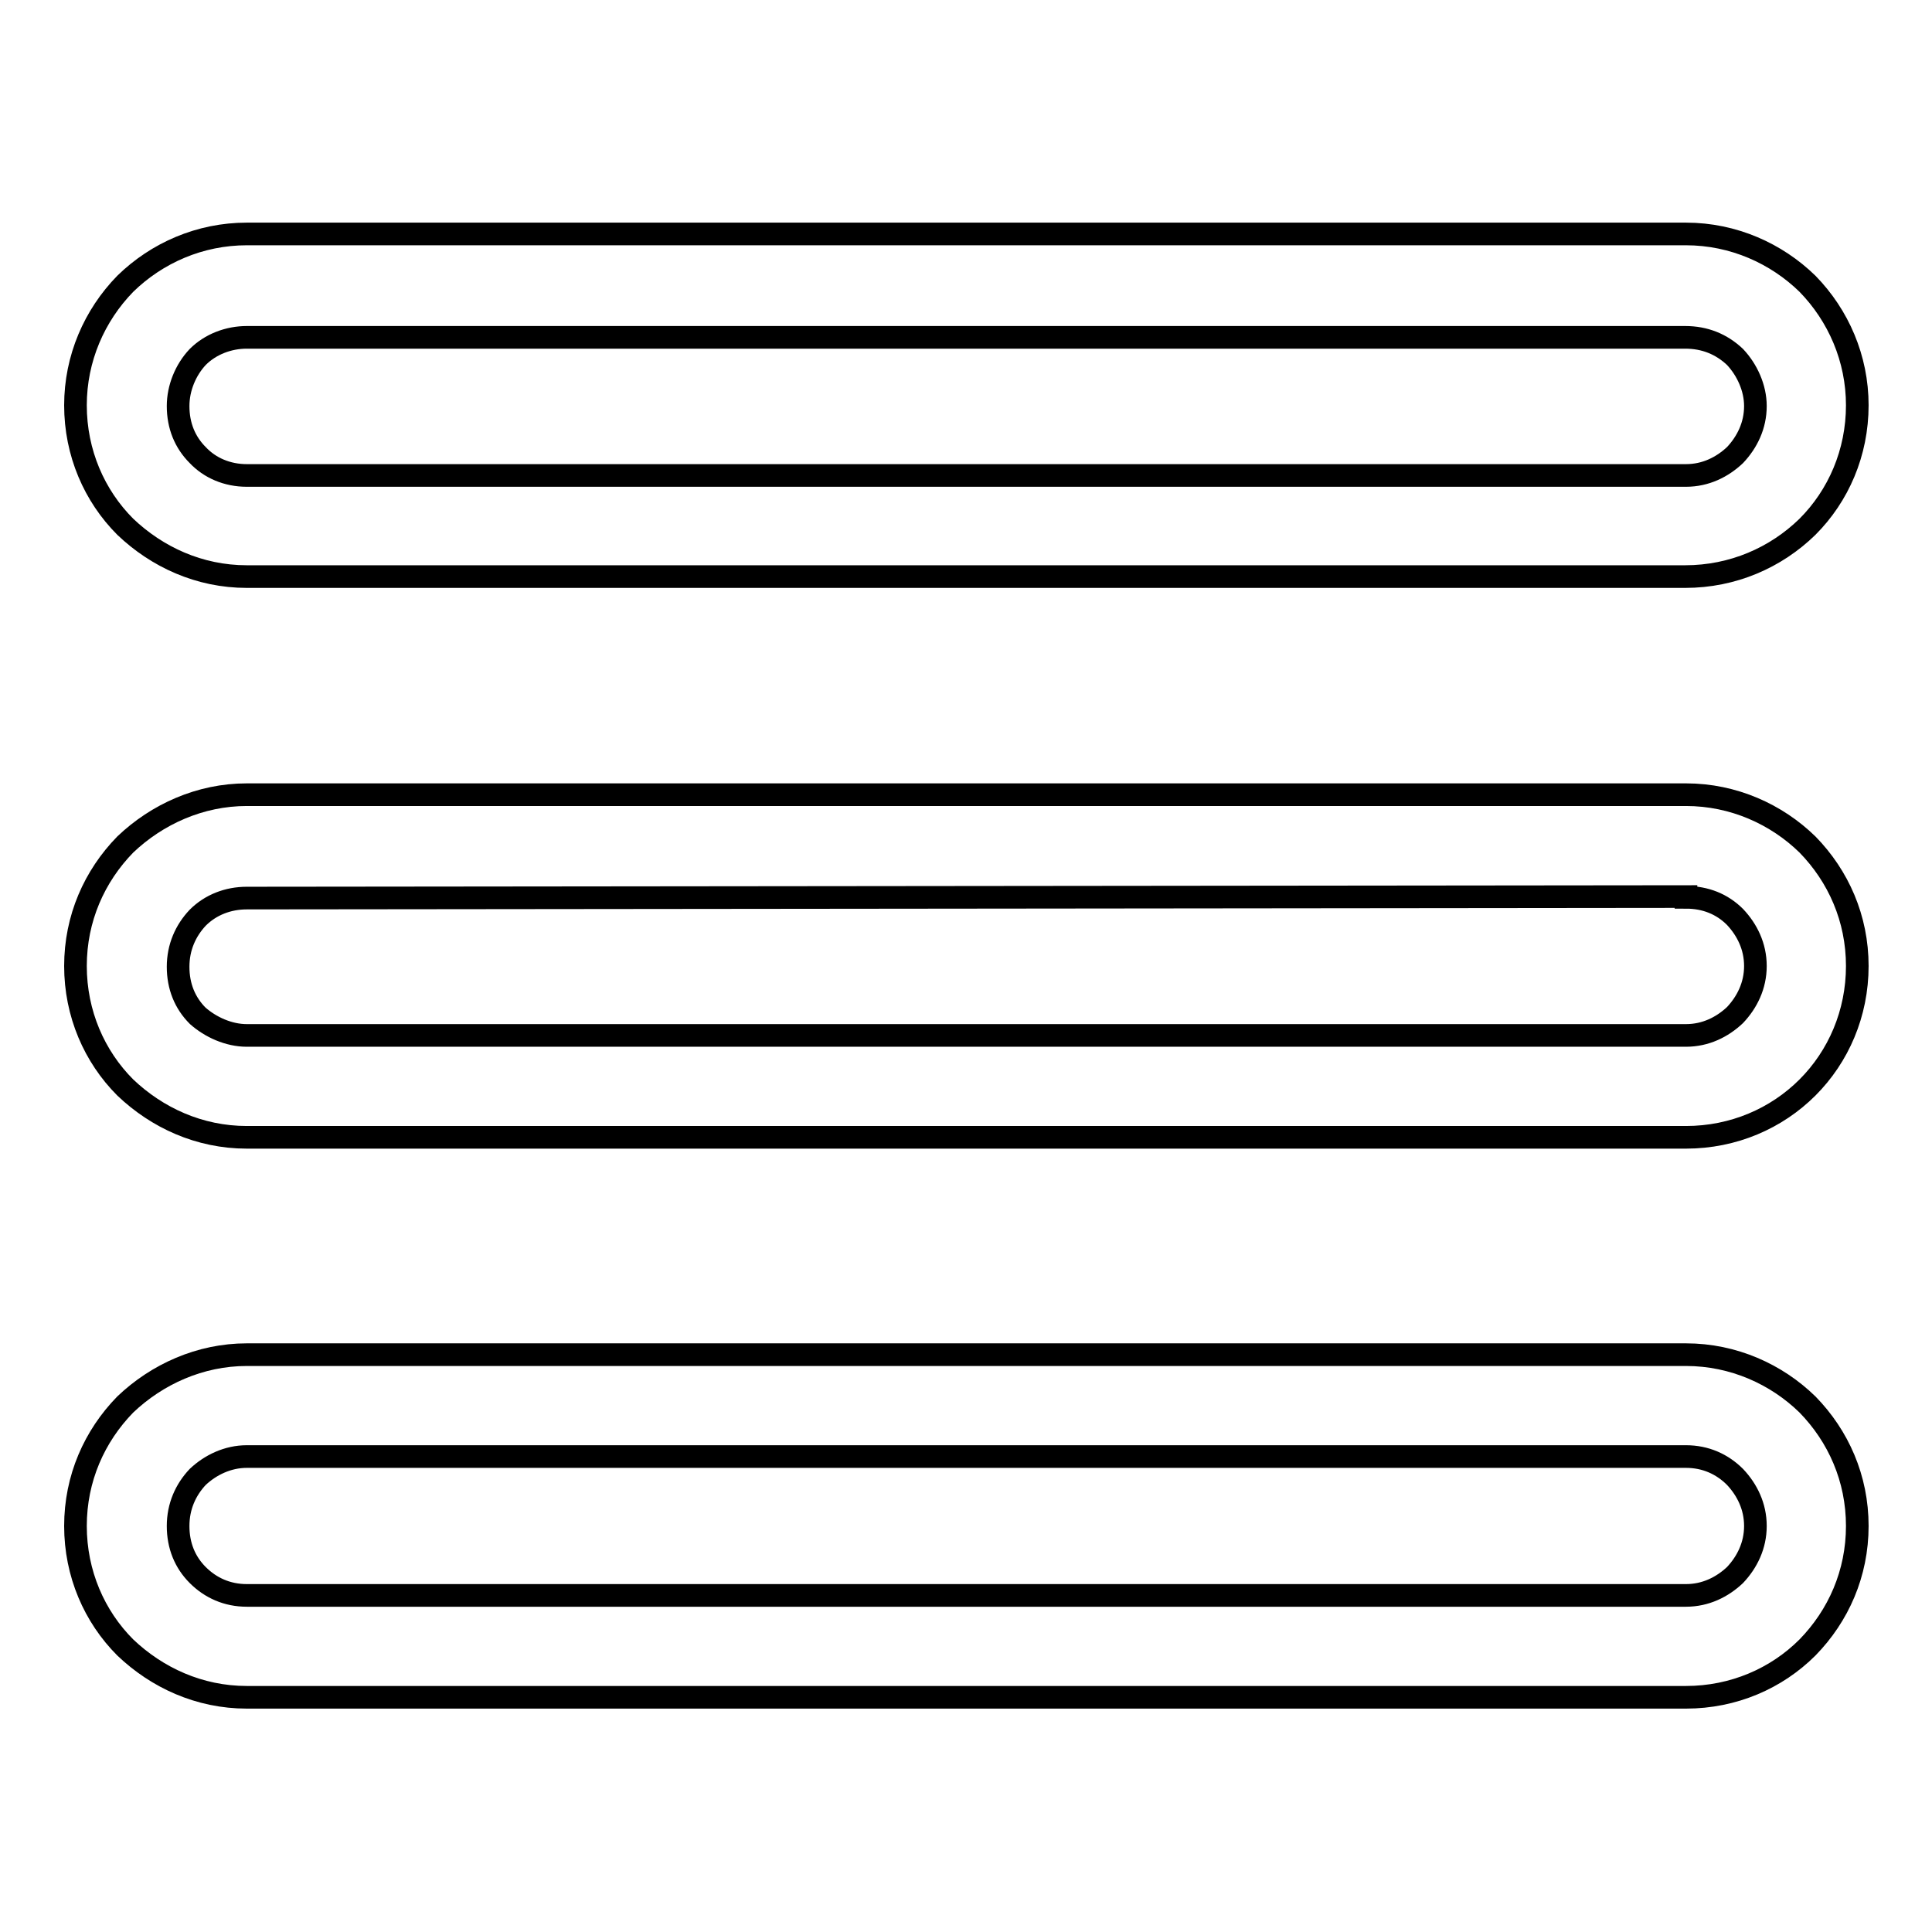
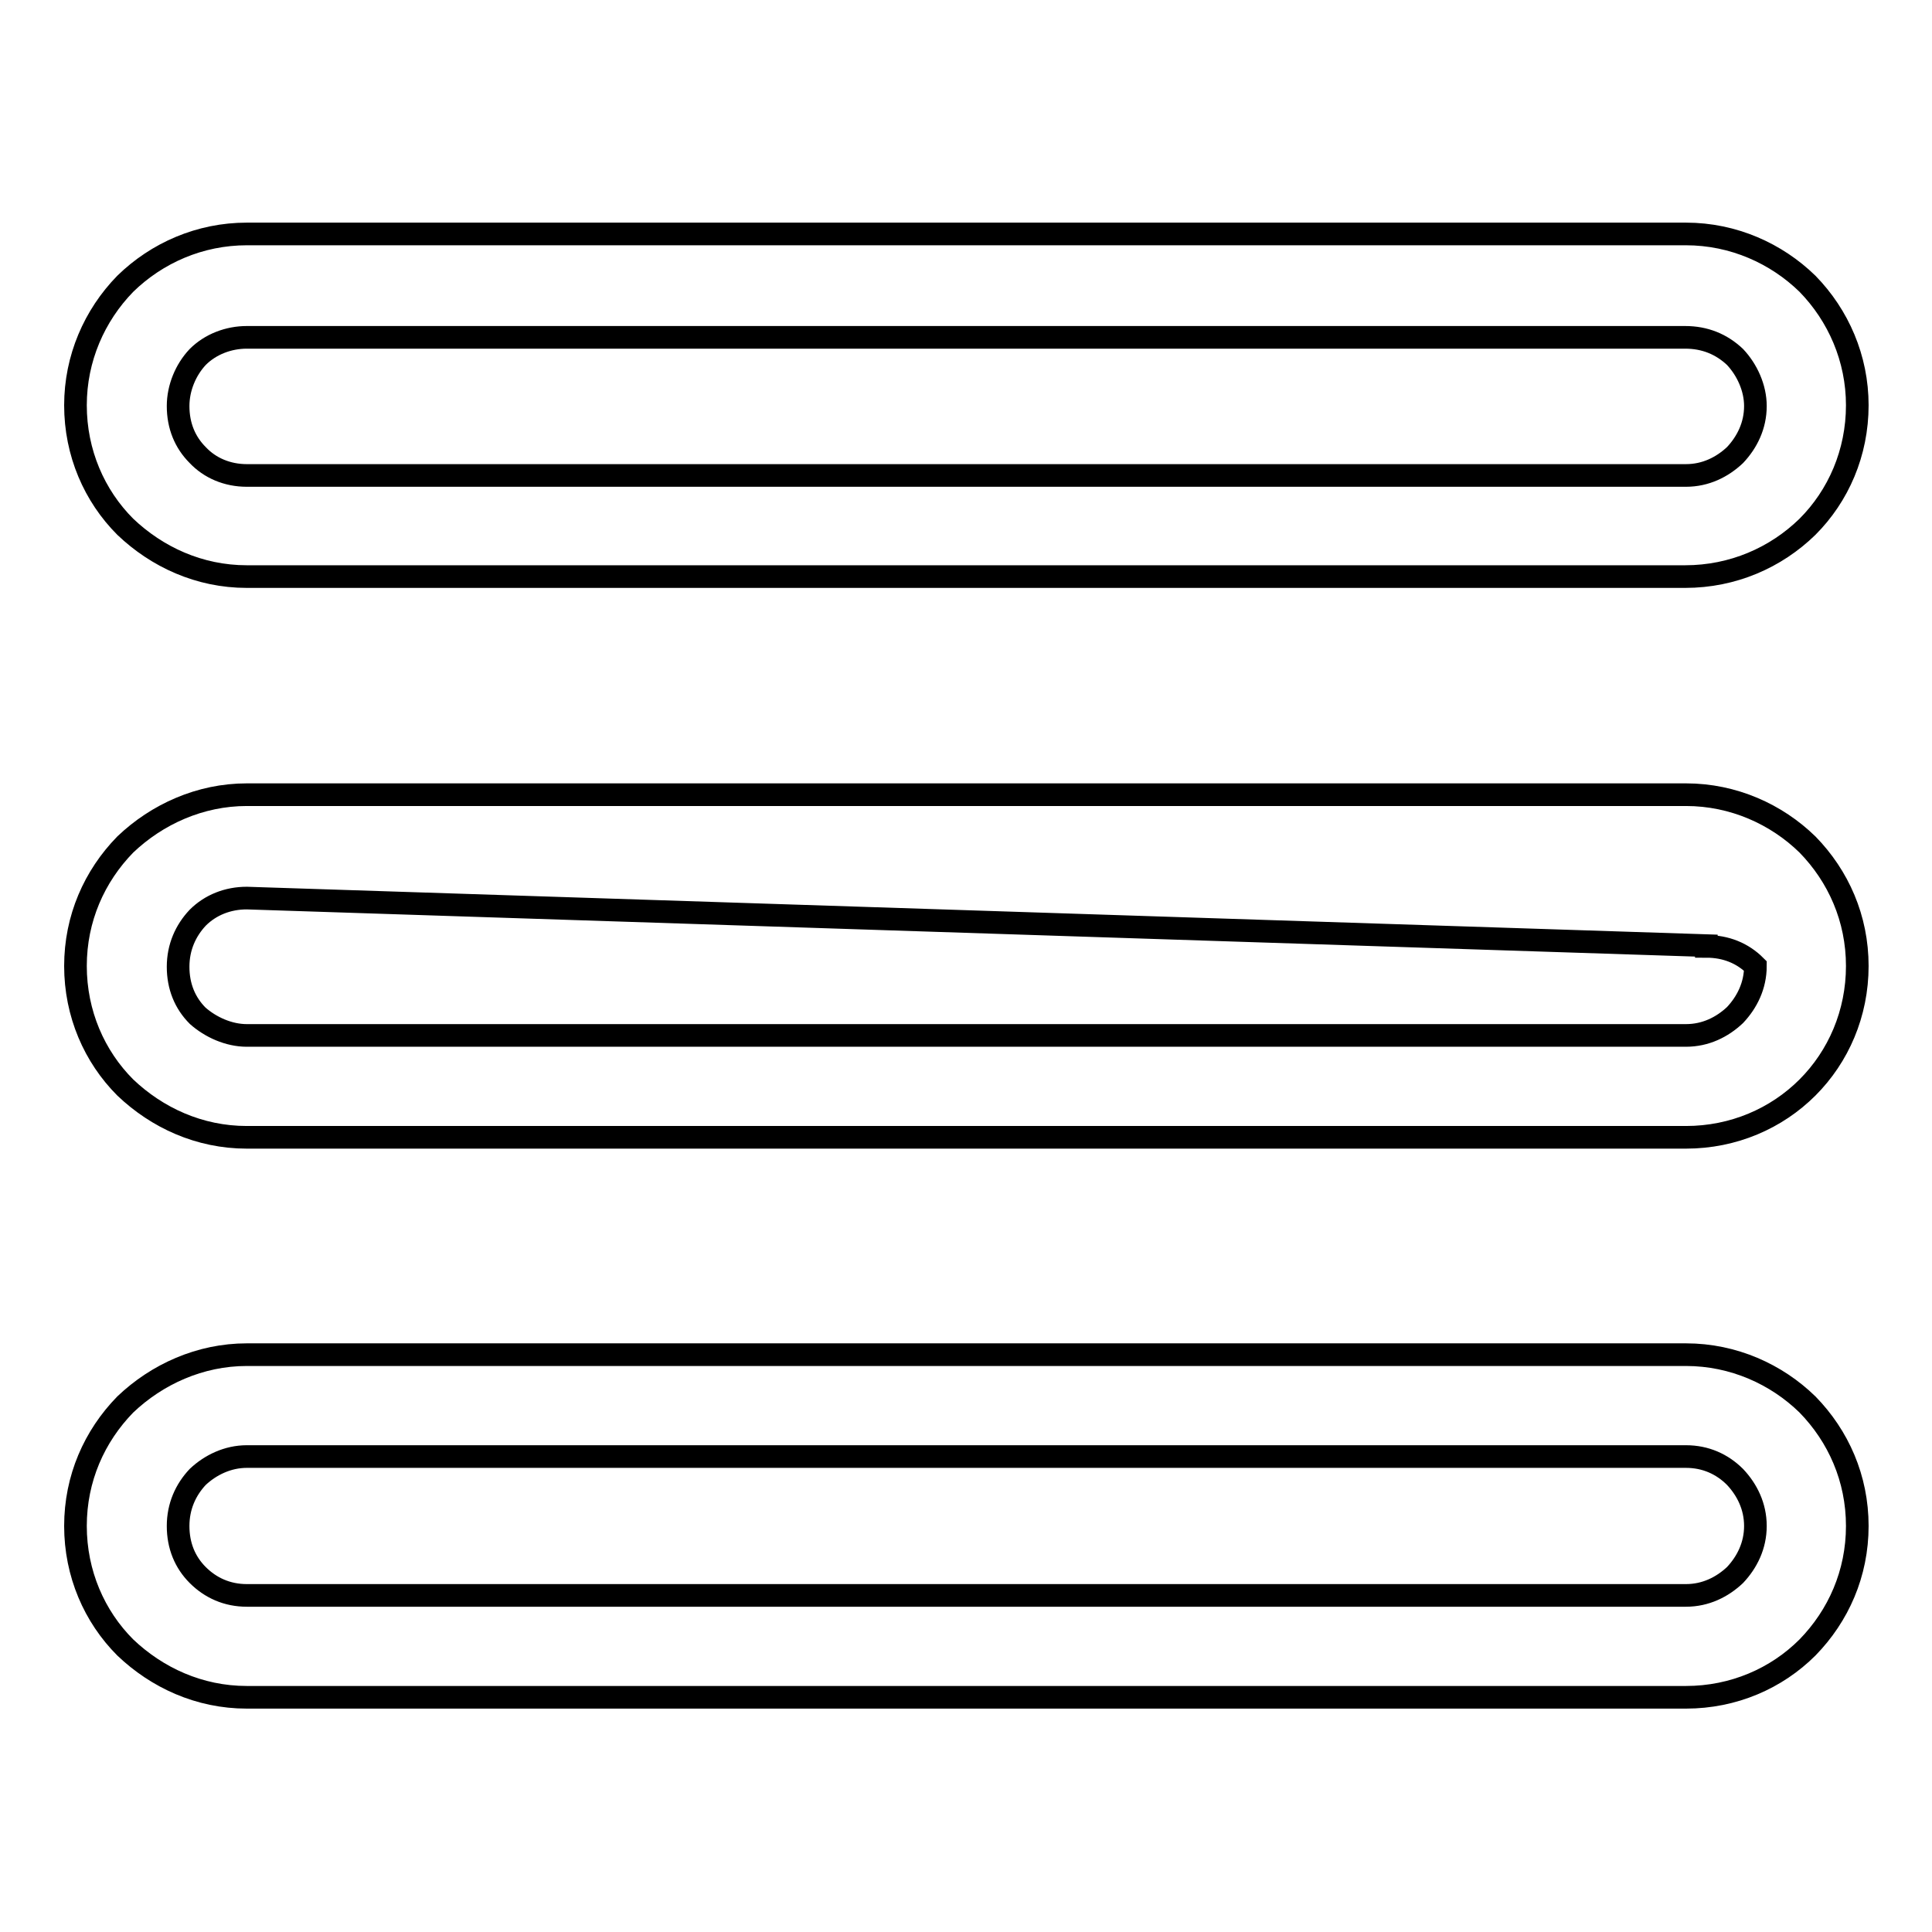
<svg xmlns="http://www.w3.org/2000/svg" version="1.1" x="0px" y="0px" viewBox="0 0 256 256" enable-background="new 0 0 256 256" xml:space="preserve">
  <g>
-     <path stroke-width="3" fill-opacity="0" stroke="#000000" d="M32.7,211.4h190.7l0,0c2.6,0,4.8-1.1,6.5-2.7l0,0c1.6-1.7,2.7-3.9,2.7-6.5l0,0l0,0c0-2.6-1.1-4.8-2.7-6.5 l0,0c-1.7-1.7-3.9-2.7-6.5-2.7l0,0H32.7l0,0c-2.5,0-4.8,1.1-6.5,2.7l0,0c-1.6,1.7-2.6,3.9-2.6,6.5s0.9,4.8,2.6,6.5l0,0 C27.9,210.4,30.1,211.4,32.7,211.4L32.7,211.4z M32.7,179.5h190.7l0,0c6.3,0,12,2.6,16.1,6.6c4.1,4.2,6.6,9.8,6.6,16.1 c0,6.3-2.5,11.9-6.6,16.1l0,0c-4.1,4.1-9.8,6.6-16.1,6.6l0,0H32.7l0,0c-6.3,0-11.9-2.6-16.1-6.6c-4.1-4.1-6.6-9.8-6.6-16.1 c0-6.3,2.5-11.9,6.6-16.1l0,0C20.8,182.1,26.5,179.5,32.7,179.5L32.7,179.5z M223.3,44.7H32.7l0,0c-2.4,0-4.8,0.9-6.5,2.6l0,0 c-1.6,1.7-2.6,4.1-2.6,6.5c0,2.6,0.9,4.8,2.6,6.5c1.6,1.7,3.9,2.7,6.5,2.7l0,0h190.7l0,0c2.6,0,4.8-1.1,6.5-2.7l0,0 c1.6-1.7,2.7-3.9,2.7-6.5c0-2.4-1.1-4.8-2.7-6.5l0,0C228.1,45.6,225.9,44.7,223.3,44.7L223.3,44.7z M223.3,76.4H32.7l0,0 c-6.3,0-11.9-2.6-16.1-6.6c-4.1-4.1-6.6-9.8-6.6-16.1l0,0l0,0c0-6.2,2.5-11.9,6.6-16.1l0,0c4.2-4.1,9.9-6.6,16.1-6.6l0,0h190.7l0,0 l0,0c6.3,0,12,2.6,16.1,6.6c4.1,4.2,6.6,9.9,6.6,16.1l0,0c0,6.3-2.5,12-6.6,16.1C235.3,73.9,229.6,76.4,223.3,76.4L223.3,76.4z  M32.7,137.2h190.7l0,0l0,0c2.6,0,4.8-1.1,6.5-2.7c1.6-1.7,2.7-3.9,2.7-6.5l0,0c0-2.6-1.1-4.8-2.7-6.5c-1.7-1.7-3.9-2.6-6.5-2.6 v-0.1L32.7,119l0,0c-2.5,0-4.8,0.9-6.5,2.6c-1.6,1.7-2.6,3.9-2.6,6.5c0,2.6,0.9,4.8,2.6,6.5l0,0C27.9,136.1,30.3,137.2,32.7,137.2 L32.7,137.2z M32.7,105.3h190.7l0,0c6.3,0,12,2.6,16.1,6.6c4.1,4.2,6.6,9.8,6.6,16.1c0,6.3-2.5,12-6.6,16.1l0,0 c-4.1,4.1-9.8,6.6-16.1,6.6H32.7c-6.3,0-11.9-2.6-16.1-6.6l0,0C12.5,140,10,134.3,10,128c0-6.3,2.5-11.9,6.6-16.1 C20.8,107.9,26.5,105.3,32.7,105.3L32.7,105.3z" />
+     <path stroke-width="3" fill-opacity="0" stroke="#000000" d="M32.7,211.4h190.7l0,0c2.6,0,4.8-1.1,6.5-2.7l0,0c1.6-1.7,2.7-3.9,2.7-6.5l0,0l0,0c0-2.6-1.1-4.8-2.7-6.5 l0,0c-1.7-1.7-3.9-2.7-6.5-2.7l0,0H32.7l0,0c-2.5,0-4.8,1.1-6.5,2.7l0,0c-1.6,1.7-2.6,3.9-2.6,6.5s0.9,4.8,2.6,6.5l0,0 C27.9,210.4,30.1,211.4,32.7,211.4L32.7,211.4z M32.7,179.5h190.7l0,0c6.3,0,12,2.6,16.1,6.6c4.1,4.2,6.6,9.8,6.6,16.1 c0,6.3-2.5,11.9-6.6,16.1l0,0c-4.1,4.1-9.8,6.6-16.1,6.6l0,0H32.7l0,0c-6.3,0-11.9-2.6-16.1-6.6c-4.1-4.1-6.6-9.8-6.6-16.1 c0-6.3,2.5-11.9,6.6-16.1l0,0C20.8,182.1,26.5,179.5,32.7,179.5L32.7,179.5z M223.3,44.7H32.7l0,0c-2.4,0-4.8,0.9-6.5,2.6l0,0 c-1.6,1.7-2.6,4.1-2.6,6.5c0,2.6,0.9,4.8,2.6,6.5c1.6,1.7,3.9,2.7,6.5,2.7l0,0h190.7l0,0c2.6,0,4.8-1.1,6.5-2.7l0,0 c1.6-1.7,2.7-3.9,2.7-6.5c0-2.4-1.1-4.8-2.7-6.5l0,0C228.1,45.6,225.9,44.7,223.3,44.7L223.3,44.7z M223.3,76.4H32.7l0,0 c-6.3,0-11.9-2.6-16.1-6.6c-4.1-4.1-6.6-9.8-6.6-16.1l0,0l0,0c0-6.2,2.5-11.9,6.6-16.1l0,0c4.2-4.1,9.9-6.6,16.1-6.6l0,0h190.7l0,0 l0,0c6.3,0,12,2.6,16.1,6.6c4.1,4.2,6.6,9.9,6.6,16.1l0,0c0,6.3-2.5,12-6.6,16.1C235.3,73.9,229.6,76.4,223.3,76.4L223.3,76.4z  M32.7,137.2h190.7l0,0l0,0c2.6,0,4.8-1.1,6.5-2.7c1.6-1.7,2.7-3.9,2.7-6.5l0,0c-1.7-1.7-3.9-2.6-6.5-2.6 v-0.1L32.7,119l0,0c-2.5,0-4.8,0.9-6.5,2.6c-1.6,1.7-2.6,3.9-2.6,6.5c0,2.6,0.9,4.8,2.6,6.5l0,0C27.9,136.1,30.3,137.2,32.7,137.2 L32.7,137.2z M32.7,105.3h190.7l0,0c6.3,0,12,2.6,16.1,6.6c4.1,4.2,6.6,9.8,6.6,16.1c0,6.3-2.5,12-6.6,16.1l0,0 c-4.1,4.1-9.8,6.6-16.1,6.6H32.7c-6.3,0-11.9-2.6-16.1-6.6l0,0C12.5,140,10,134.3,10,128c0-6.3,2.5-11.9,6.6-16.1 C20.8,107.9,26.5,105.3,32.7,105.3L32.7,105.3z" />
  </g>
</svg>